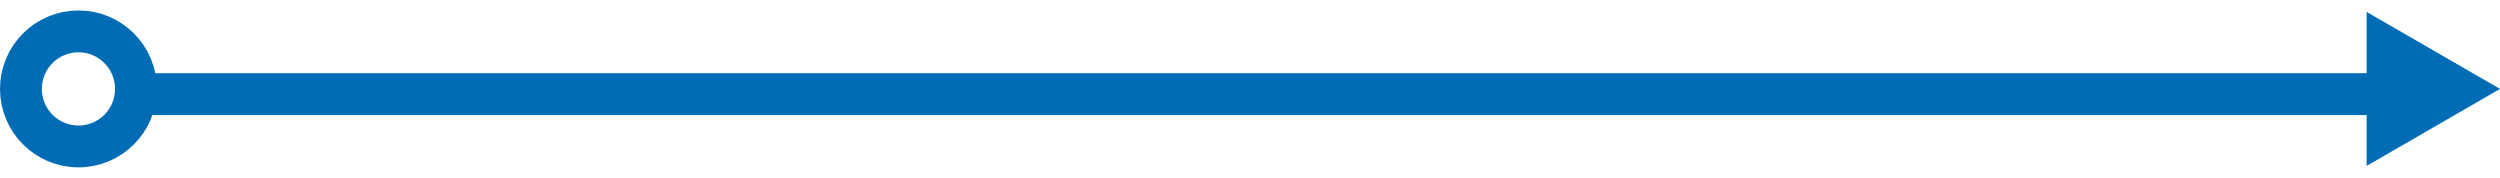
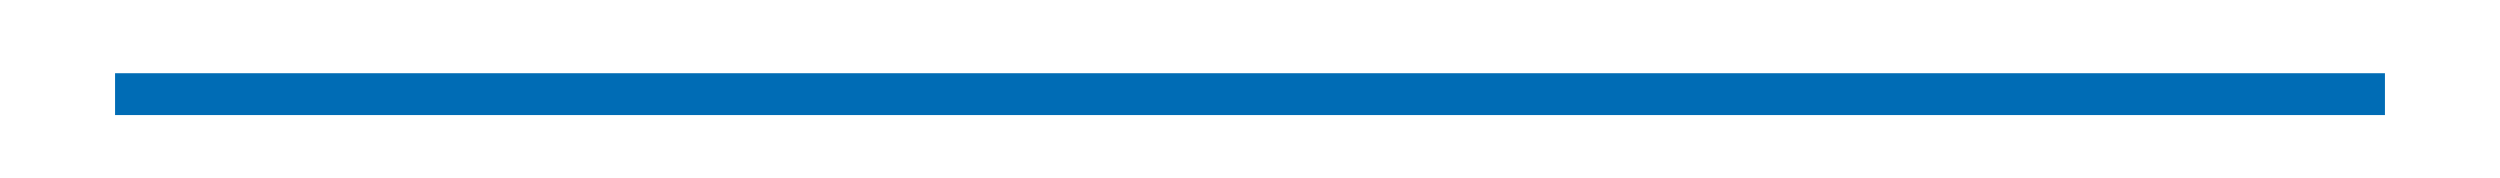
<svg xmlns="http://www.w3.org/2000/svg" width="239" height="17" viewBox="0 0 239 17" fill="none">
-   <circle cx="7.5" cy="8.5" r="5.5" stroke="#006CB5" stroke-width="4" />
-   <path d="M239 8.5L226.25 15.861L226.25 1.139L239 8.5Z" fill="#006CB5" />
  <line x1="11" y1="9" x2="228" y2="9" stroke="#006CB5" stroke-width="4" />
</svg>